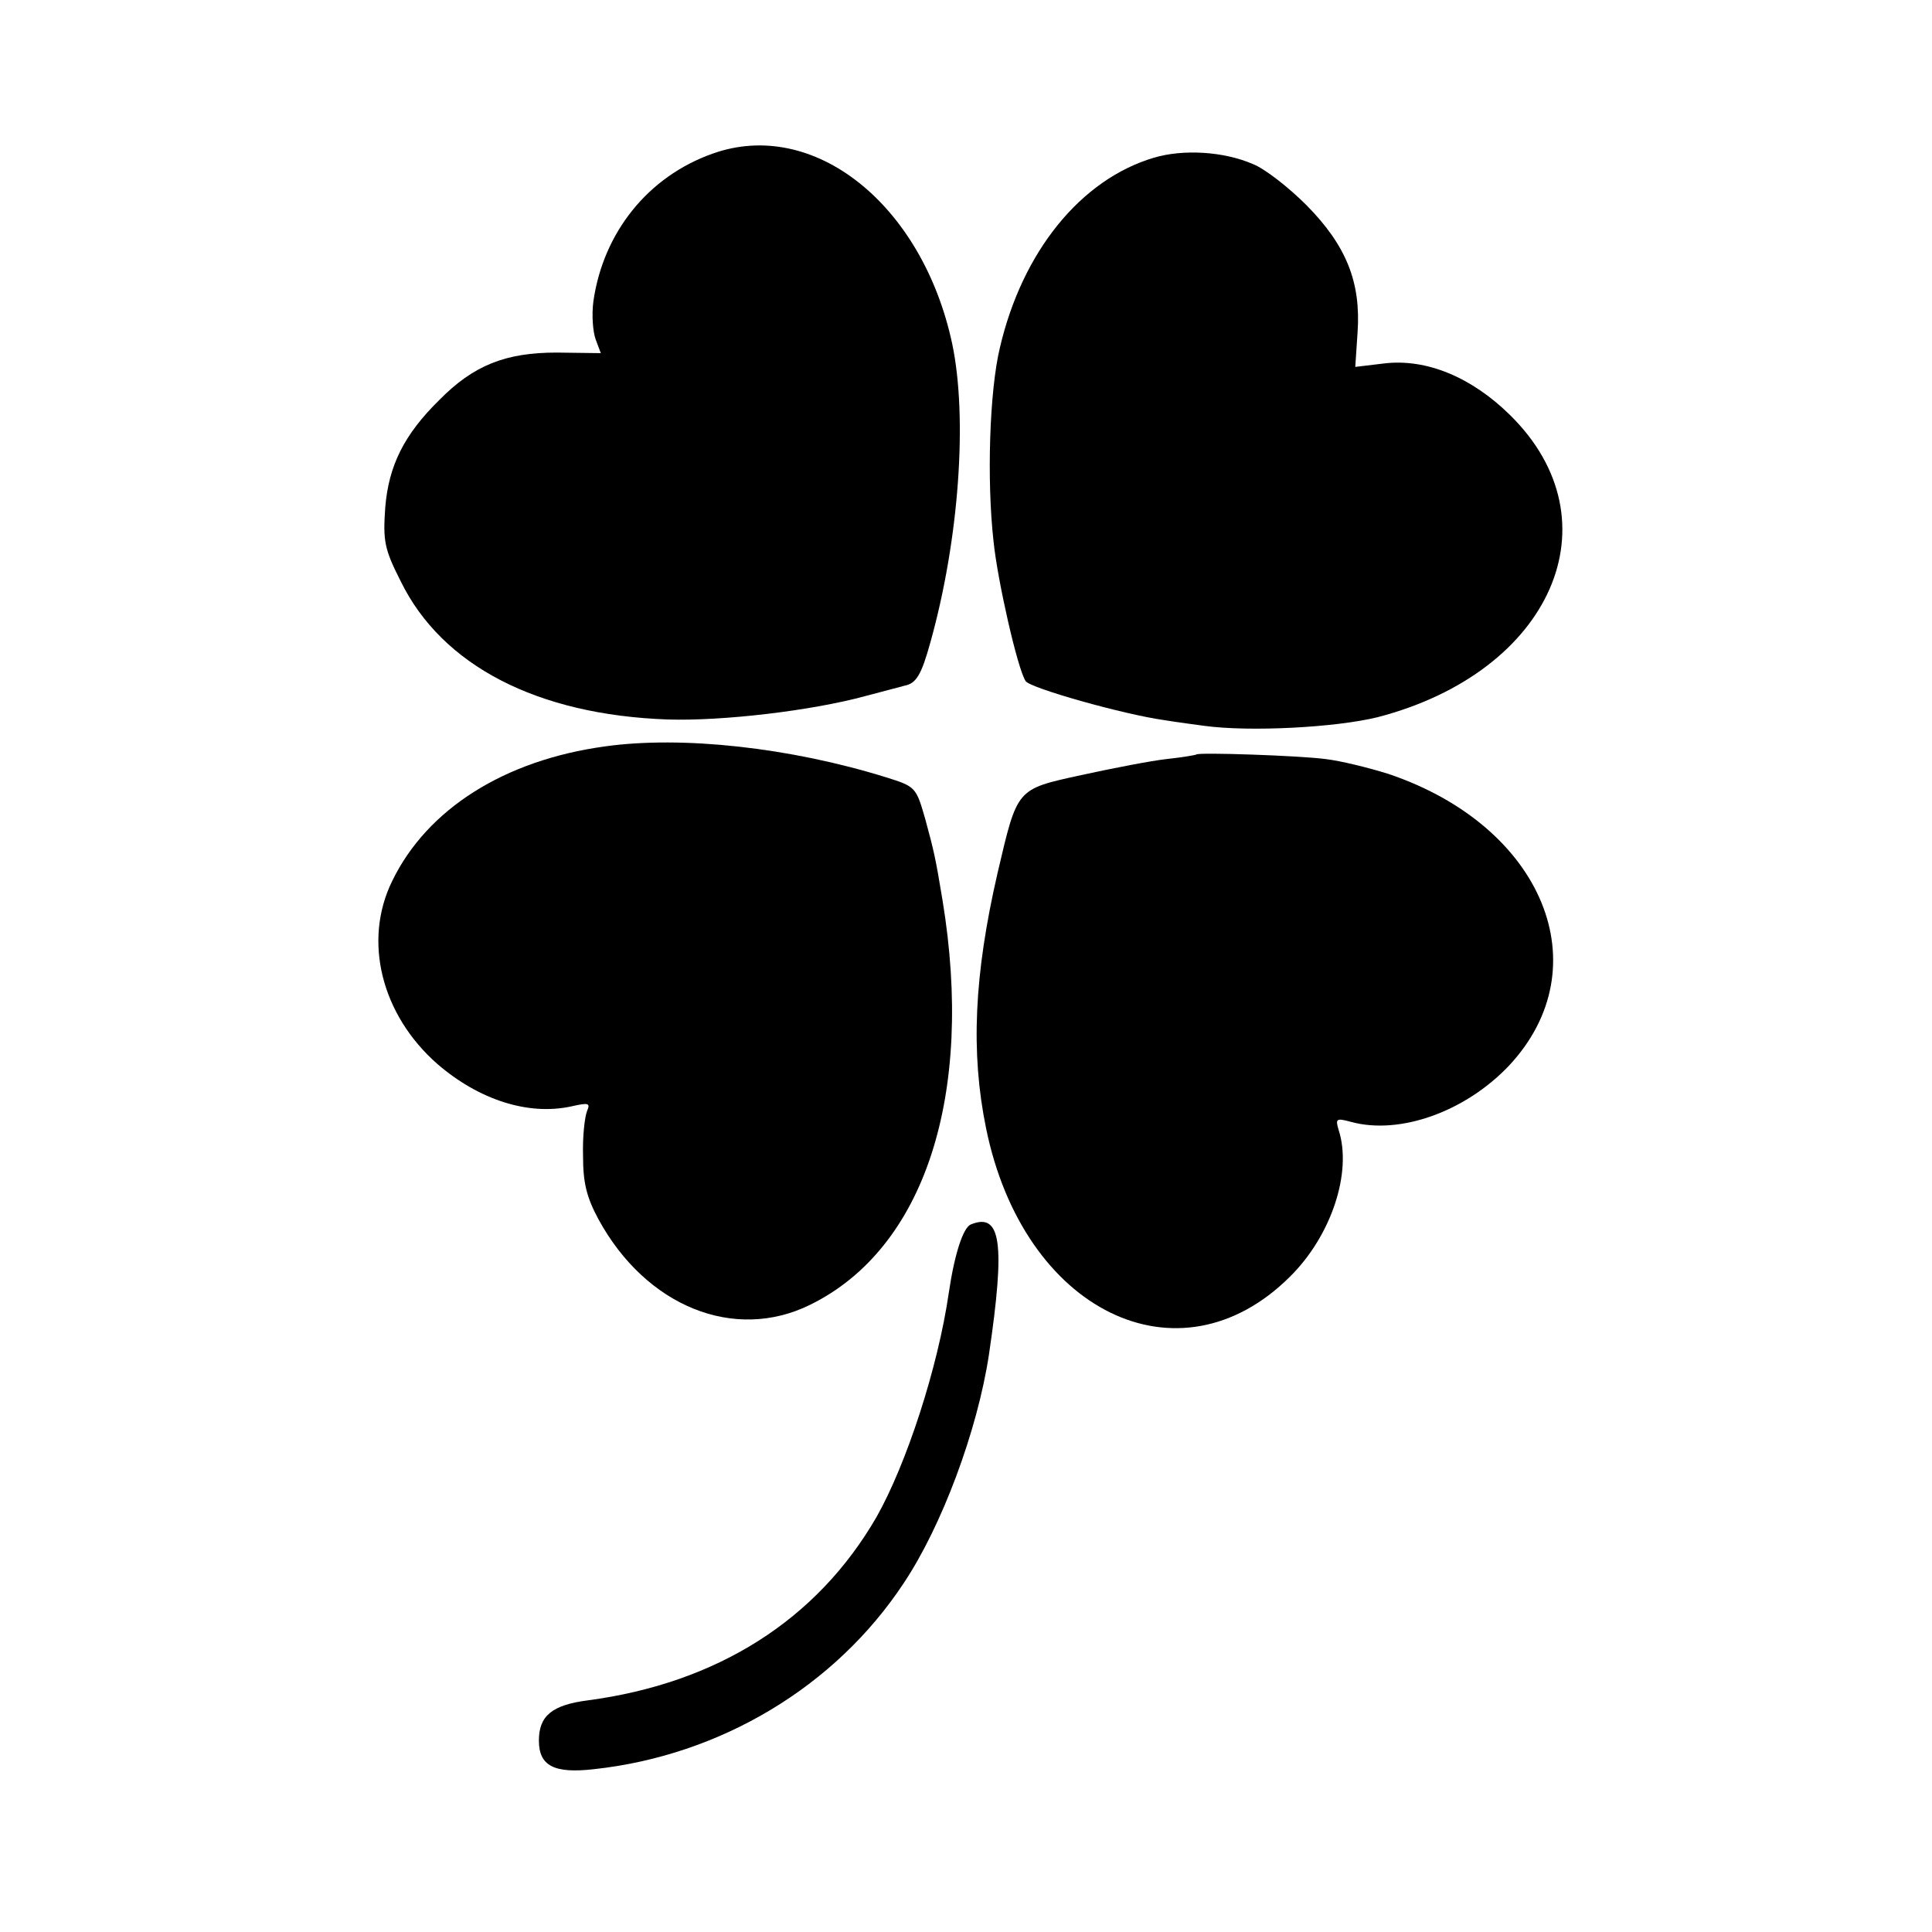
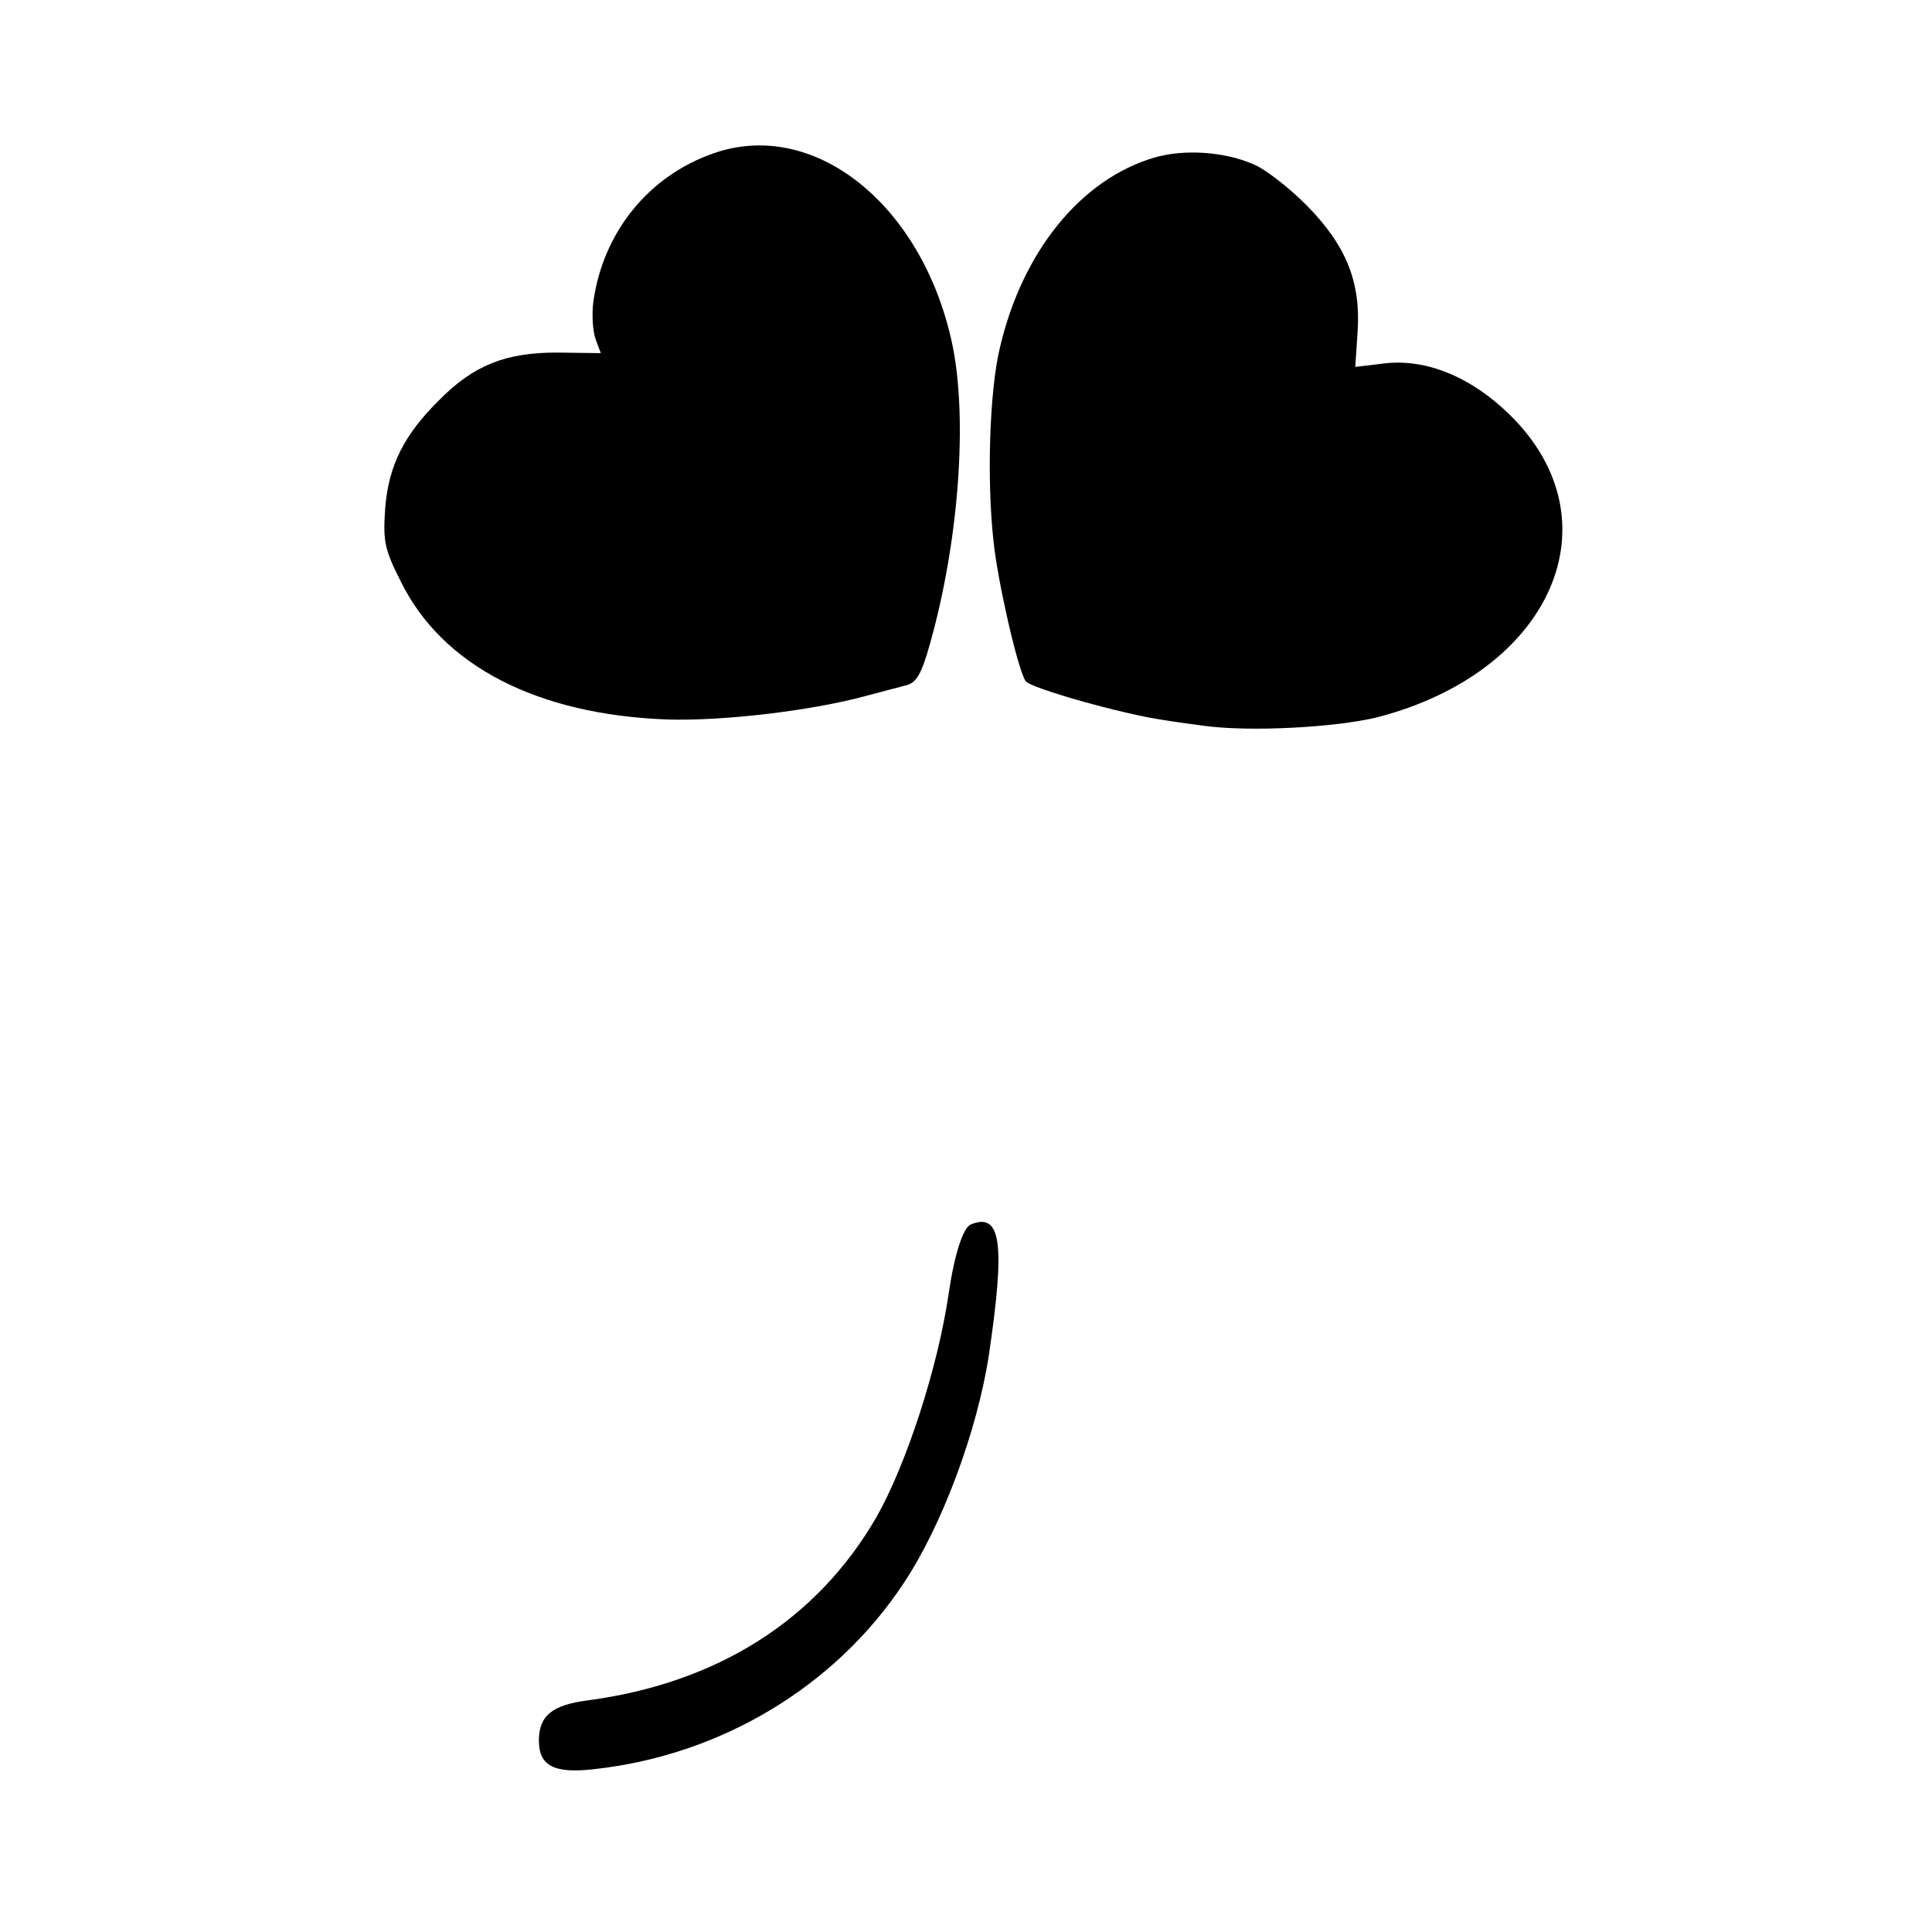
<svg xmlns="http://www.w3.org/2000/svg" version="1.0" width="337pt" height="337pt" viewBox="0 0 337 337" preserveAspectRatio="xMidYMid meet">
  <g transform="translate(0,337) scale(0.1,-0.1)" fill="#000000" stroke="none">
    <path d="M1243 3102 c-113 -40 -191 -138 -208 -258 -3 -23 -1 -52 4 -66 l9 -24 -77 1 c-89 0 -145 -22 -205 -83 -61 -60 -88 -114 -94 -187 -4 -58 -2 -72 27 -129 72 -147 238 -233 466 -241 94 -3 250 15 345 41 30 8 61 16 68 18 20 4 29 18 45 76 50 179 65 391 38 520 -52 244 -242 395 -418 332z" />
    <path d="M2013 3095 c-128 -38 -230 -164 -269 -332 -18 -75 -23 -230 -11 -337 7 -69 42 -223 56 -244 7 -12 170 -58 241 -68 24 -4 56 -8 70 -10 80 -11 230 -3 303 15 304 79 419 342 231 527 -67 66 -146 99 -220 90 l-50 -6 4 60 c6 87 -19 151 -89 222 -31 31 -73 64 -94 72 -51 22 -121 26 -172 11z" />
-     <path d="M1055 2068 c-175 -24 -310 -109 -371 -235 -51 -104 -19 -233 79 -319 73 -63 159 -90 233 -74 31 7 34 6 28 -8 -4 -10 -8 -44 -7 -78 0 -47 6 -72 27 -111 83 -152 237 -214 369 -149 200 98 287 366 231 706 -12 73 -15 86 -30 141 -16 56 -17 57 -68 73 -167 52 -356 73 -491 54z" />
-     <path d="M2087 2054 c-1 -1 -24 -5 -52 -8 -27 -3 -94 -16 -149 -28 -114 -25 -111 -22 -146 -171 -41 -178 -47 -313 -20 -445 65 -319 336 -452 530 -259 72 71 109 182 85 256 -6 20 -4 21 22 14 85 -23 199 18 275 98 161 172 60 418 -210 509 -35 11 -84 23 -110 26 -45 6 -221 12 -225 8z" />
    <path d="M1693 1234 c-13 -6 -28 -51 -38 -119 -19 -131 -74 -299 -126 -391 -104 -180 -278 -290 -504 -320 -62 -8 -85 -27 -85 -70 0 -44 26 -58 96 -50 221 24 421 144 540 324 67 100 129 267 149 399 29 196 21 249 -32 227z" />
  </g>
</svg>